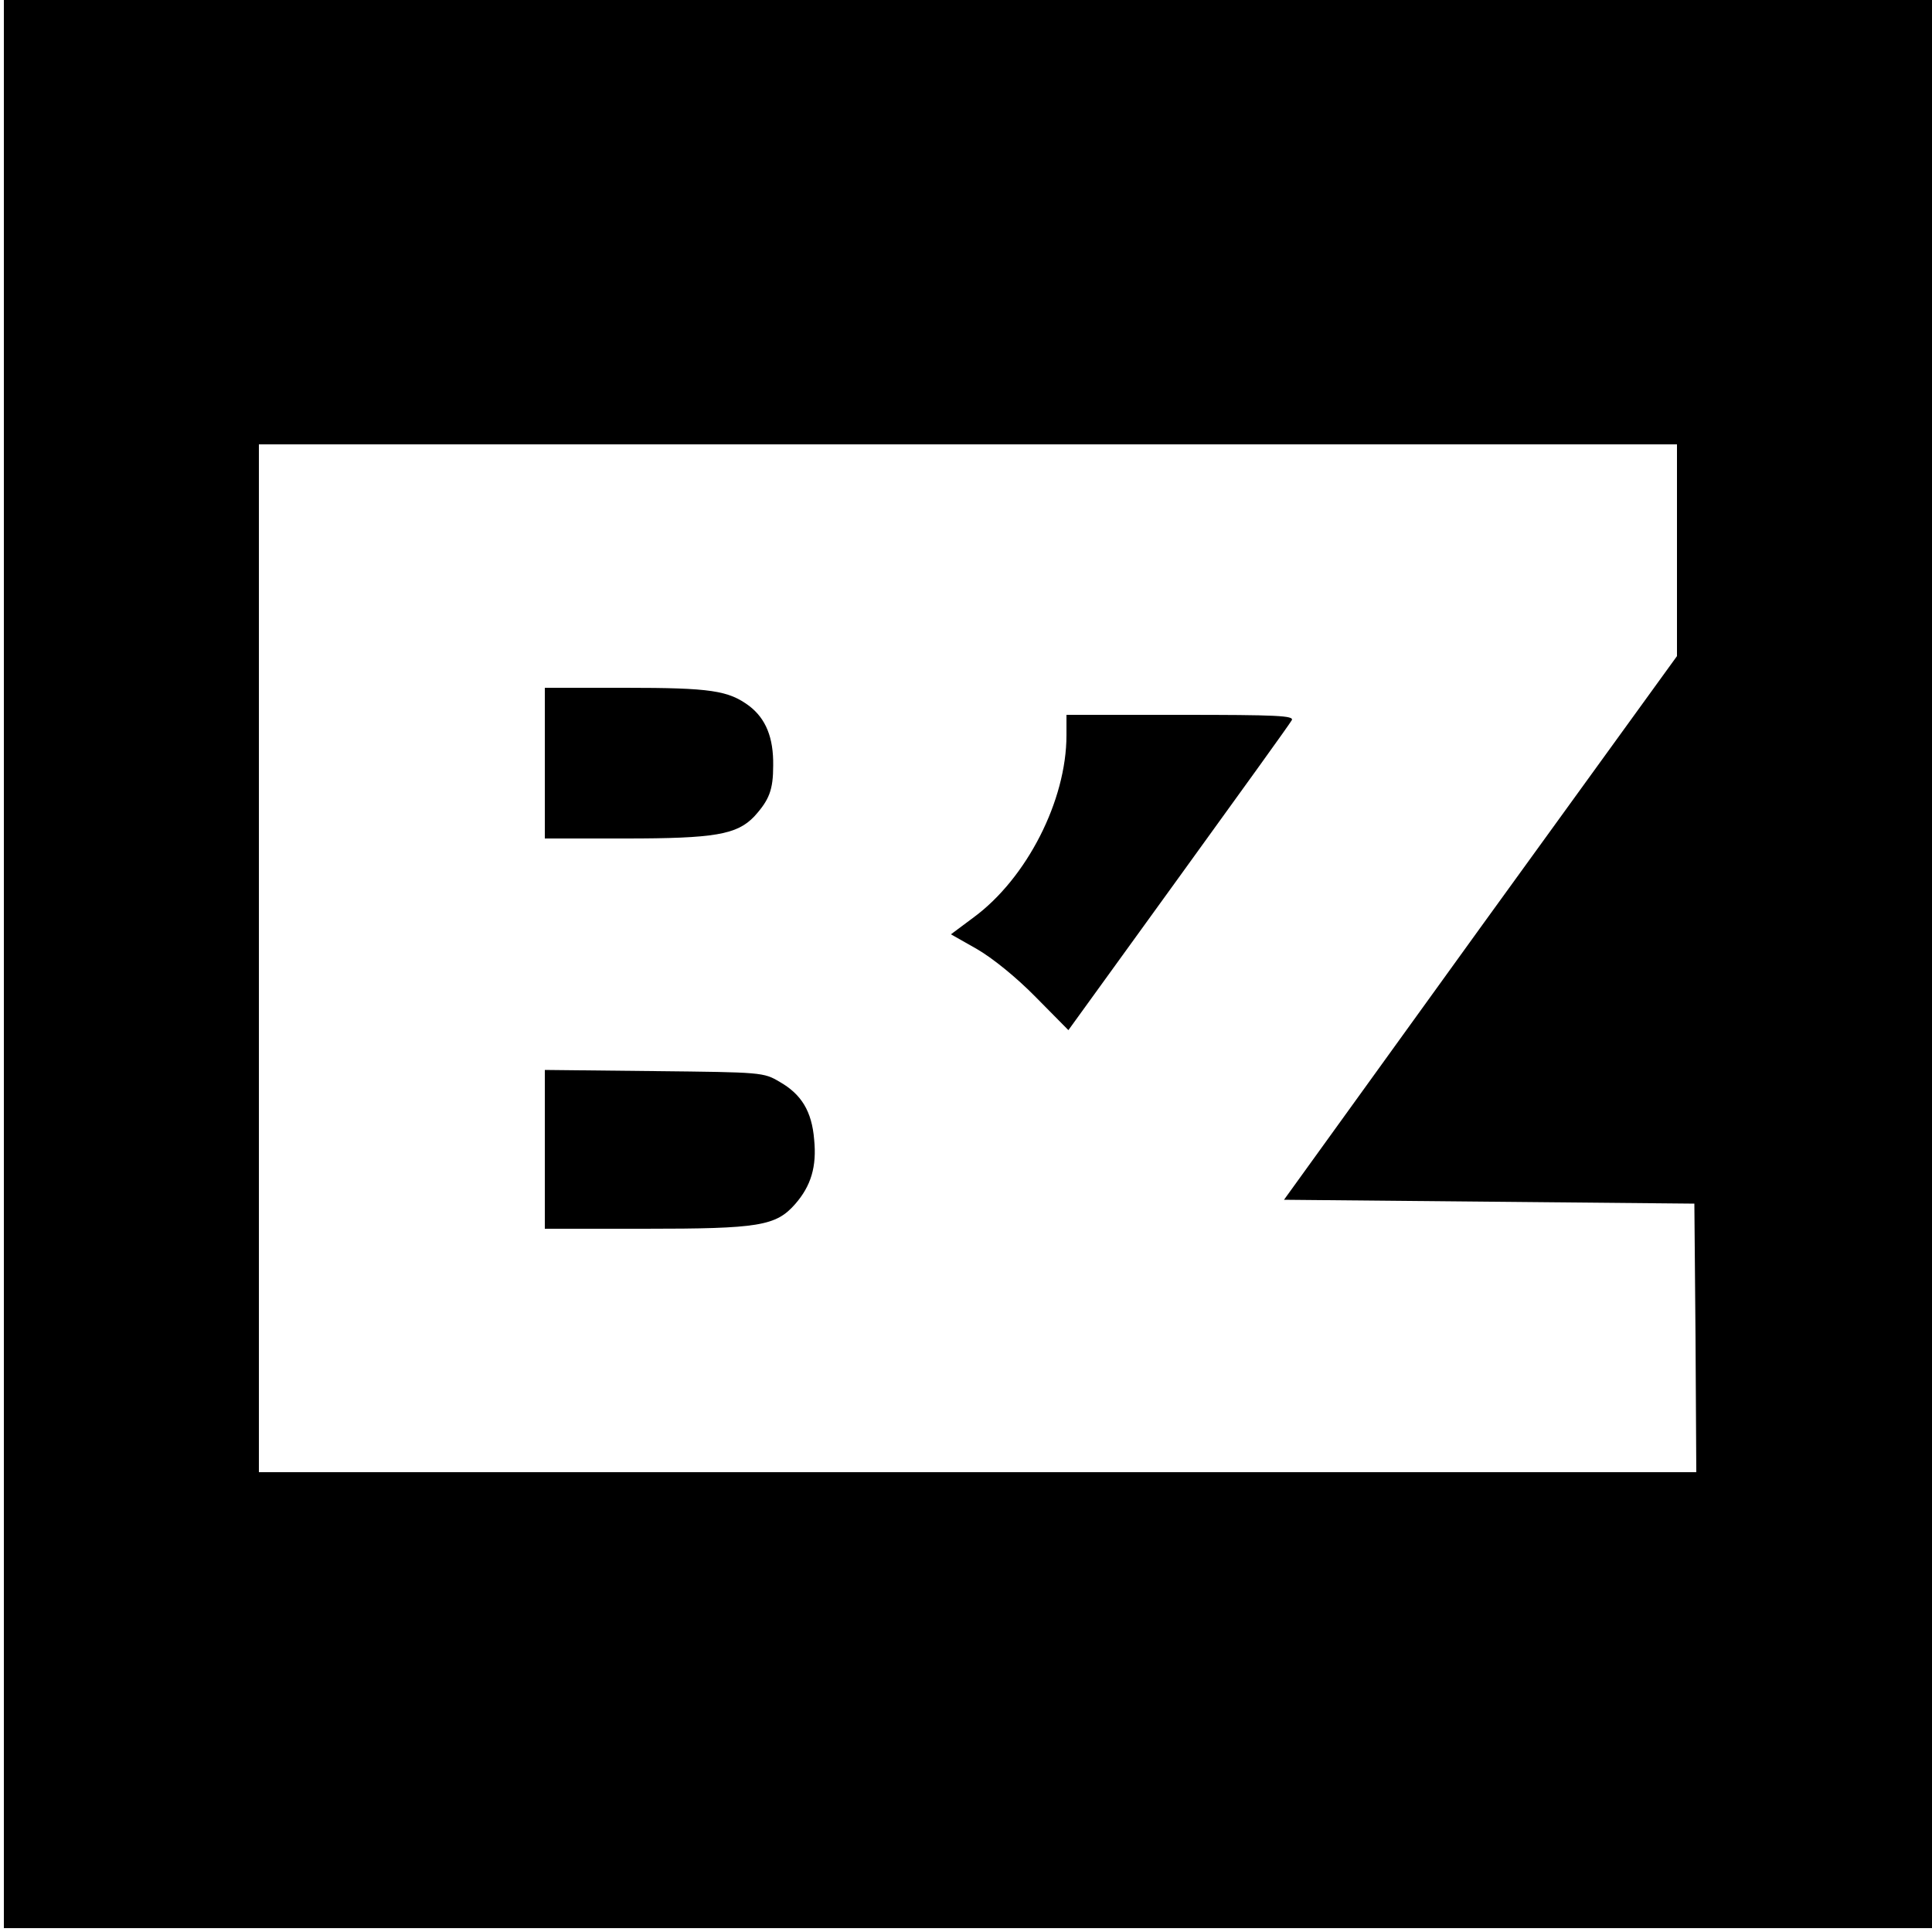
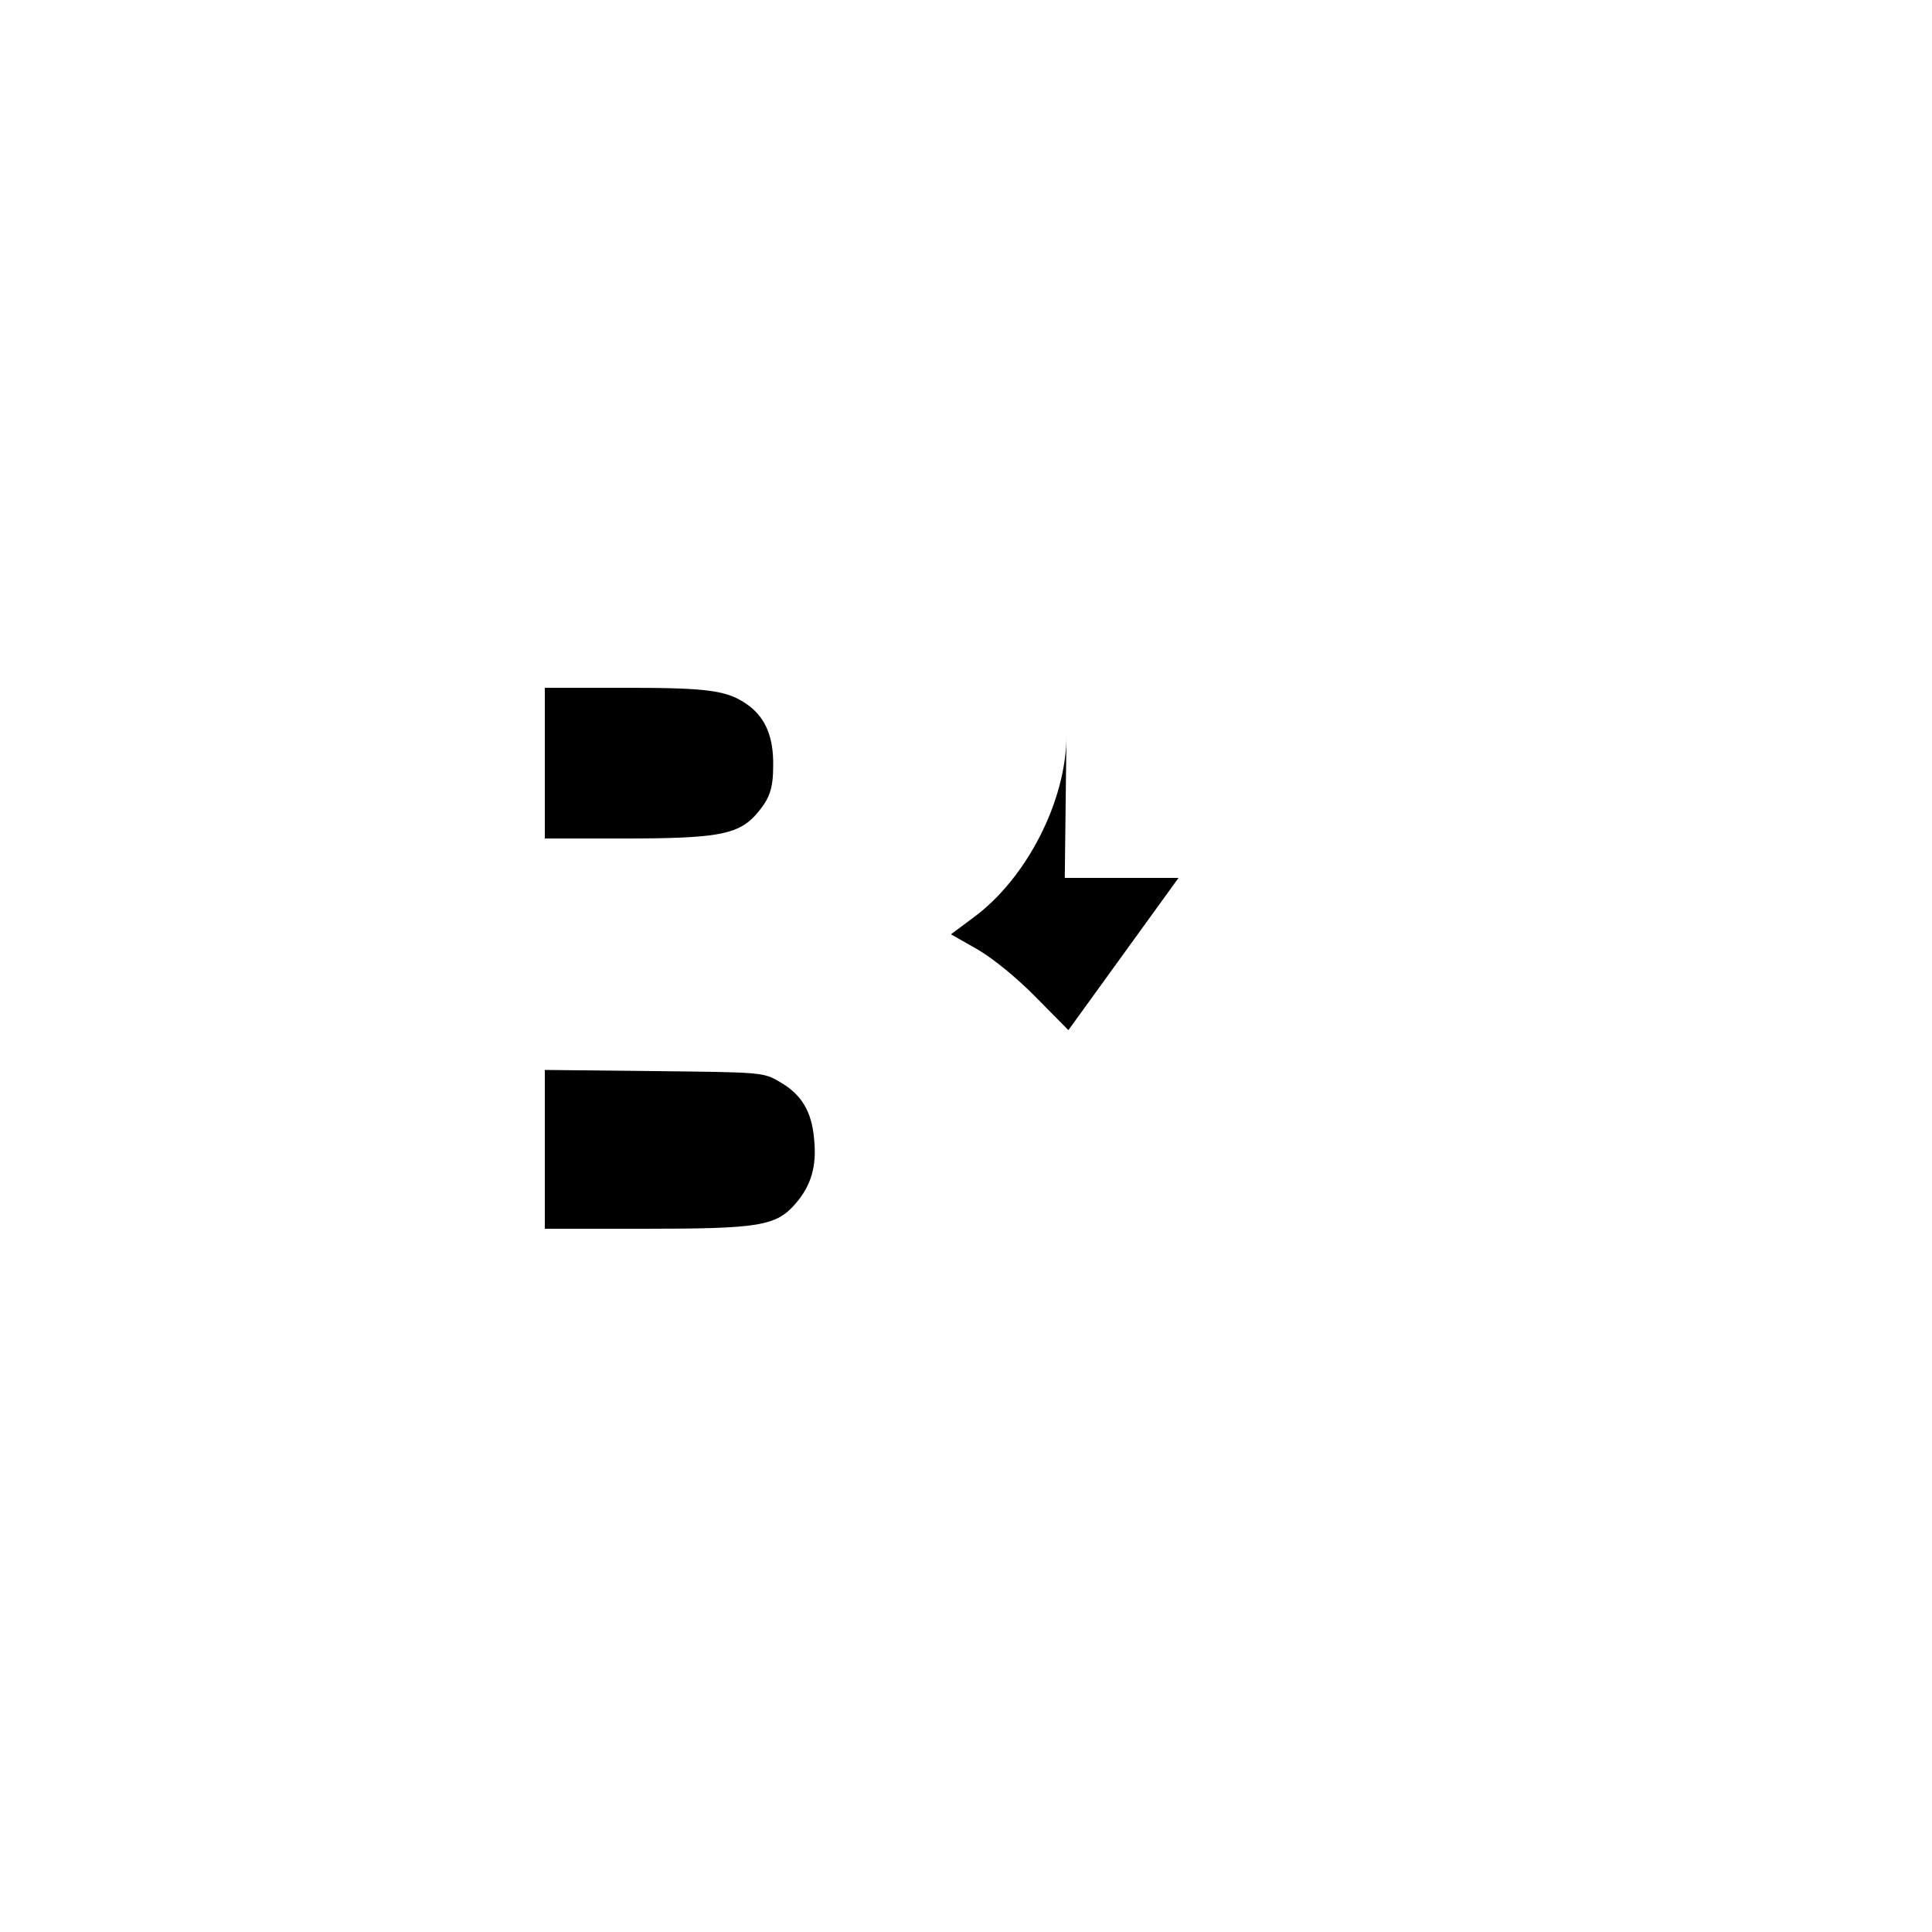
<svg xmlns="http://www.w3.org/2000/svg" version="1.0" width="500pt" height="500pt" viewBox="0 0 500 500" preserveAspectRatio="xMidYMid meet">
  <g transform="translate(0,500) scale(0.1,-0.1)" fill="#000000" stroke="none">
-     <path d="M10 2505 l0 -2495 2495 0 2495 0 0 2495 0 2495 -2495 0 -2495 0 0 -2495z m4330 1071 l0 -274 -509 -703 -508 -704 531 -5 531 -5 3 -347 2 -348 -1860 0 -1860 0 0 1330 0 1330 1835 0 1835 0 0 -274z" />
    <path d="M1410 3025 l0 -195 208 0 c232 0 289 10 334 57 39 43 49 69 49 132 1 72 -19 121 -62 154 -54 40 -99 47 -321 47 l-208 0 0 -195z" />
-     <path d="M2760 3097 c0 -169 -103 -370 -240 -471 l-59 -44 67 -38 c40 -23 102 -73 152 -124 l85 -86 285 394 c157 217 289 400 293 408 7 12 -38 14 -288 14 l-295 0 0 -53z" />
+     <path d="M2760 3097 c0 -169 -103 -370 -240 -471 l-59 -44 67 -38 c40 -23 102 -73 152 -124 l85 -86 285 394 l-295 0 0 -53z" />
    <path d="M1410 2026 l0 -206 258 0 c296 0 340 7 390 64 41 47 56 97 49 167 -6 73 -33 117 -89 149 -42 25 -46 25 -325 28 l-283 3 0 -205z" />
  </g>
</svg>